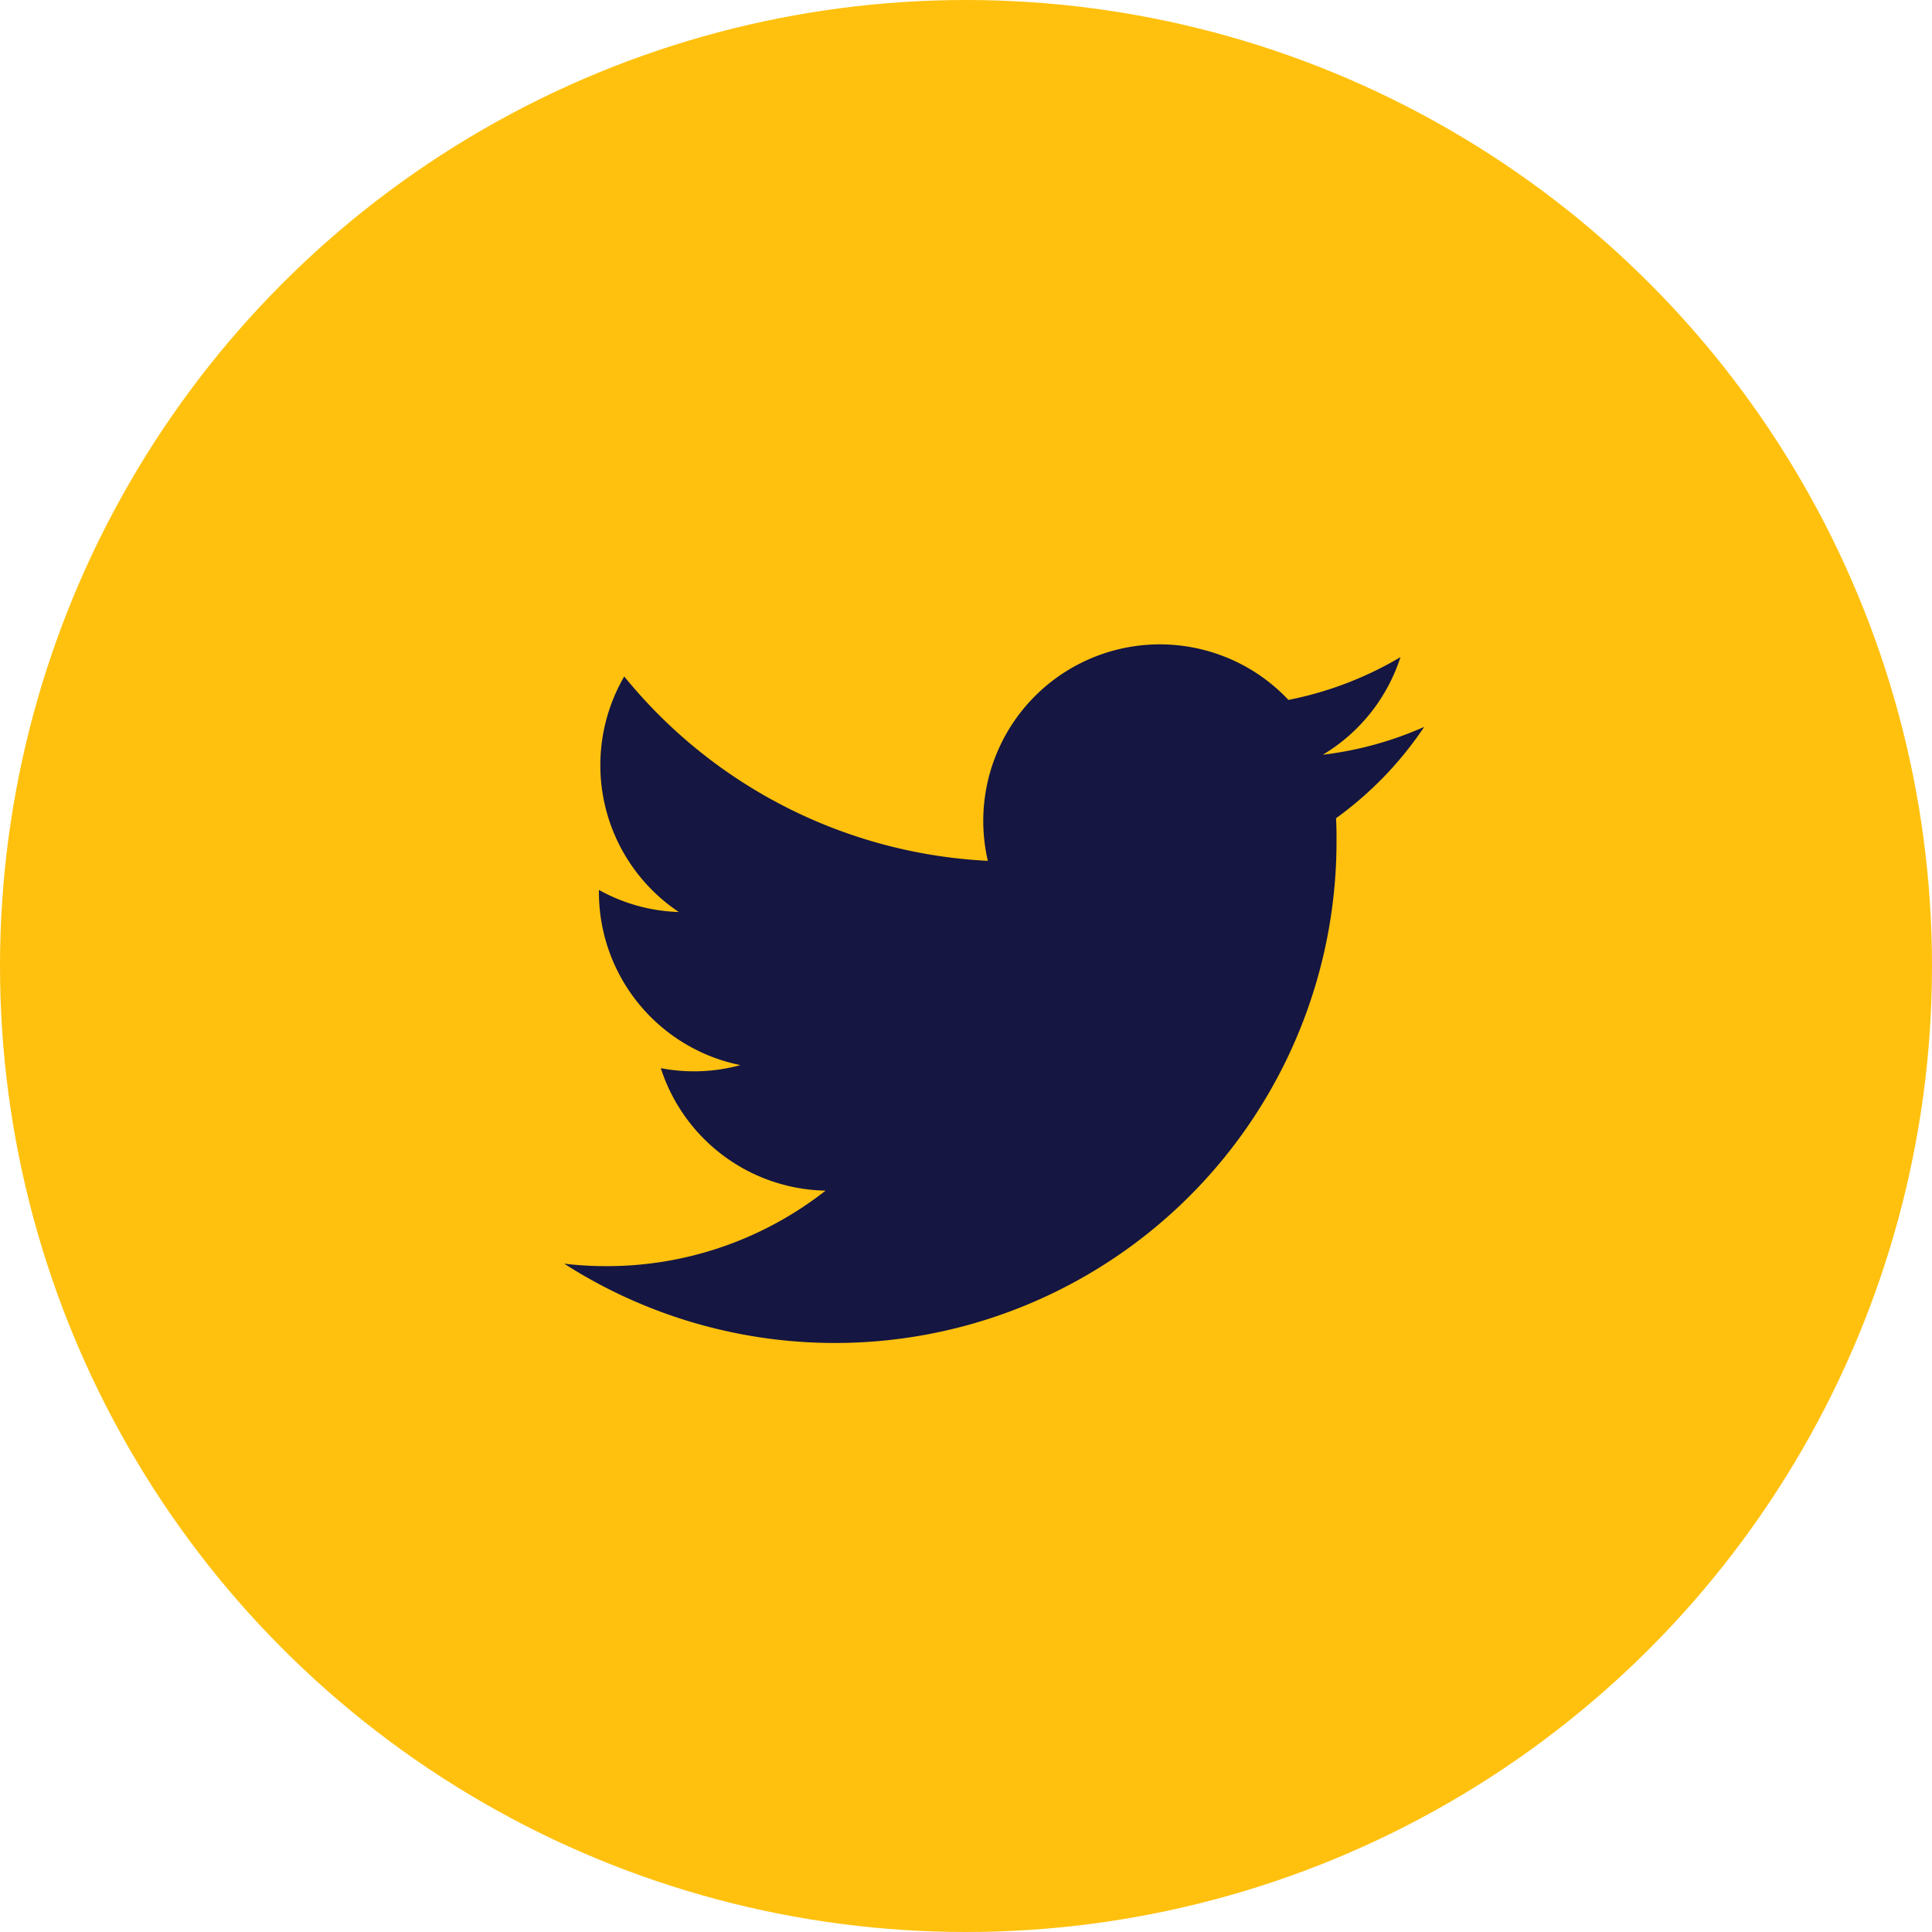
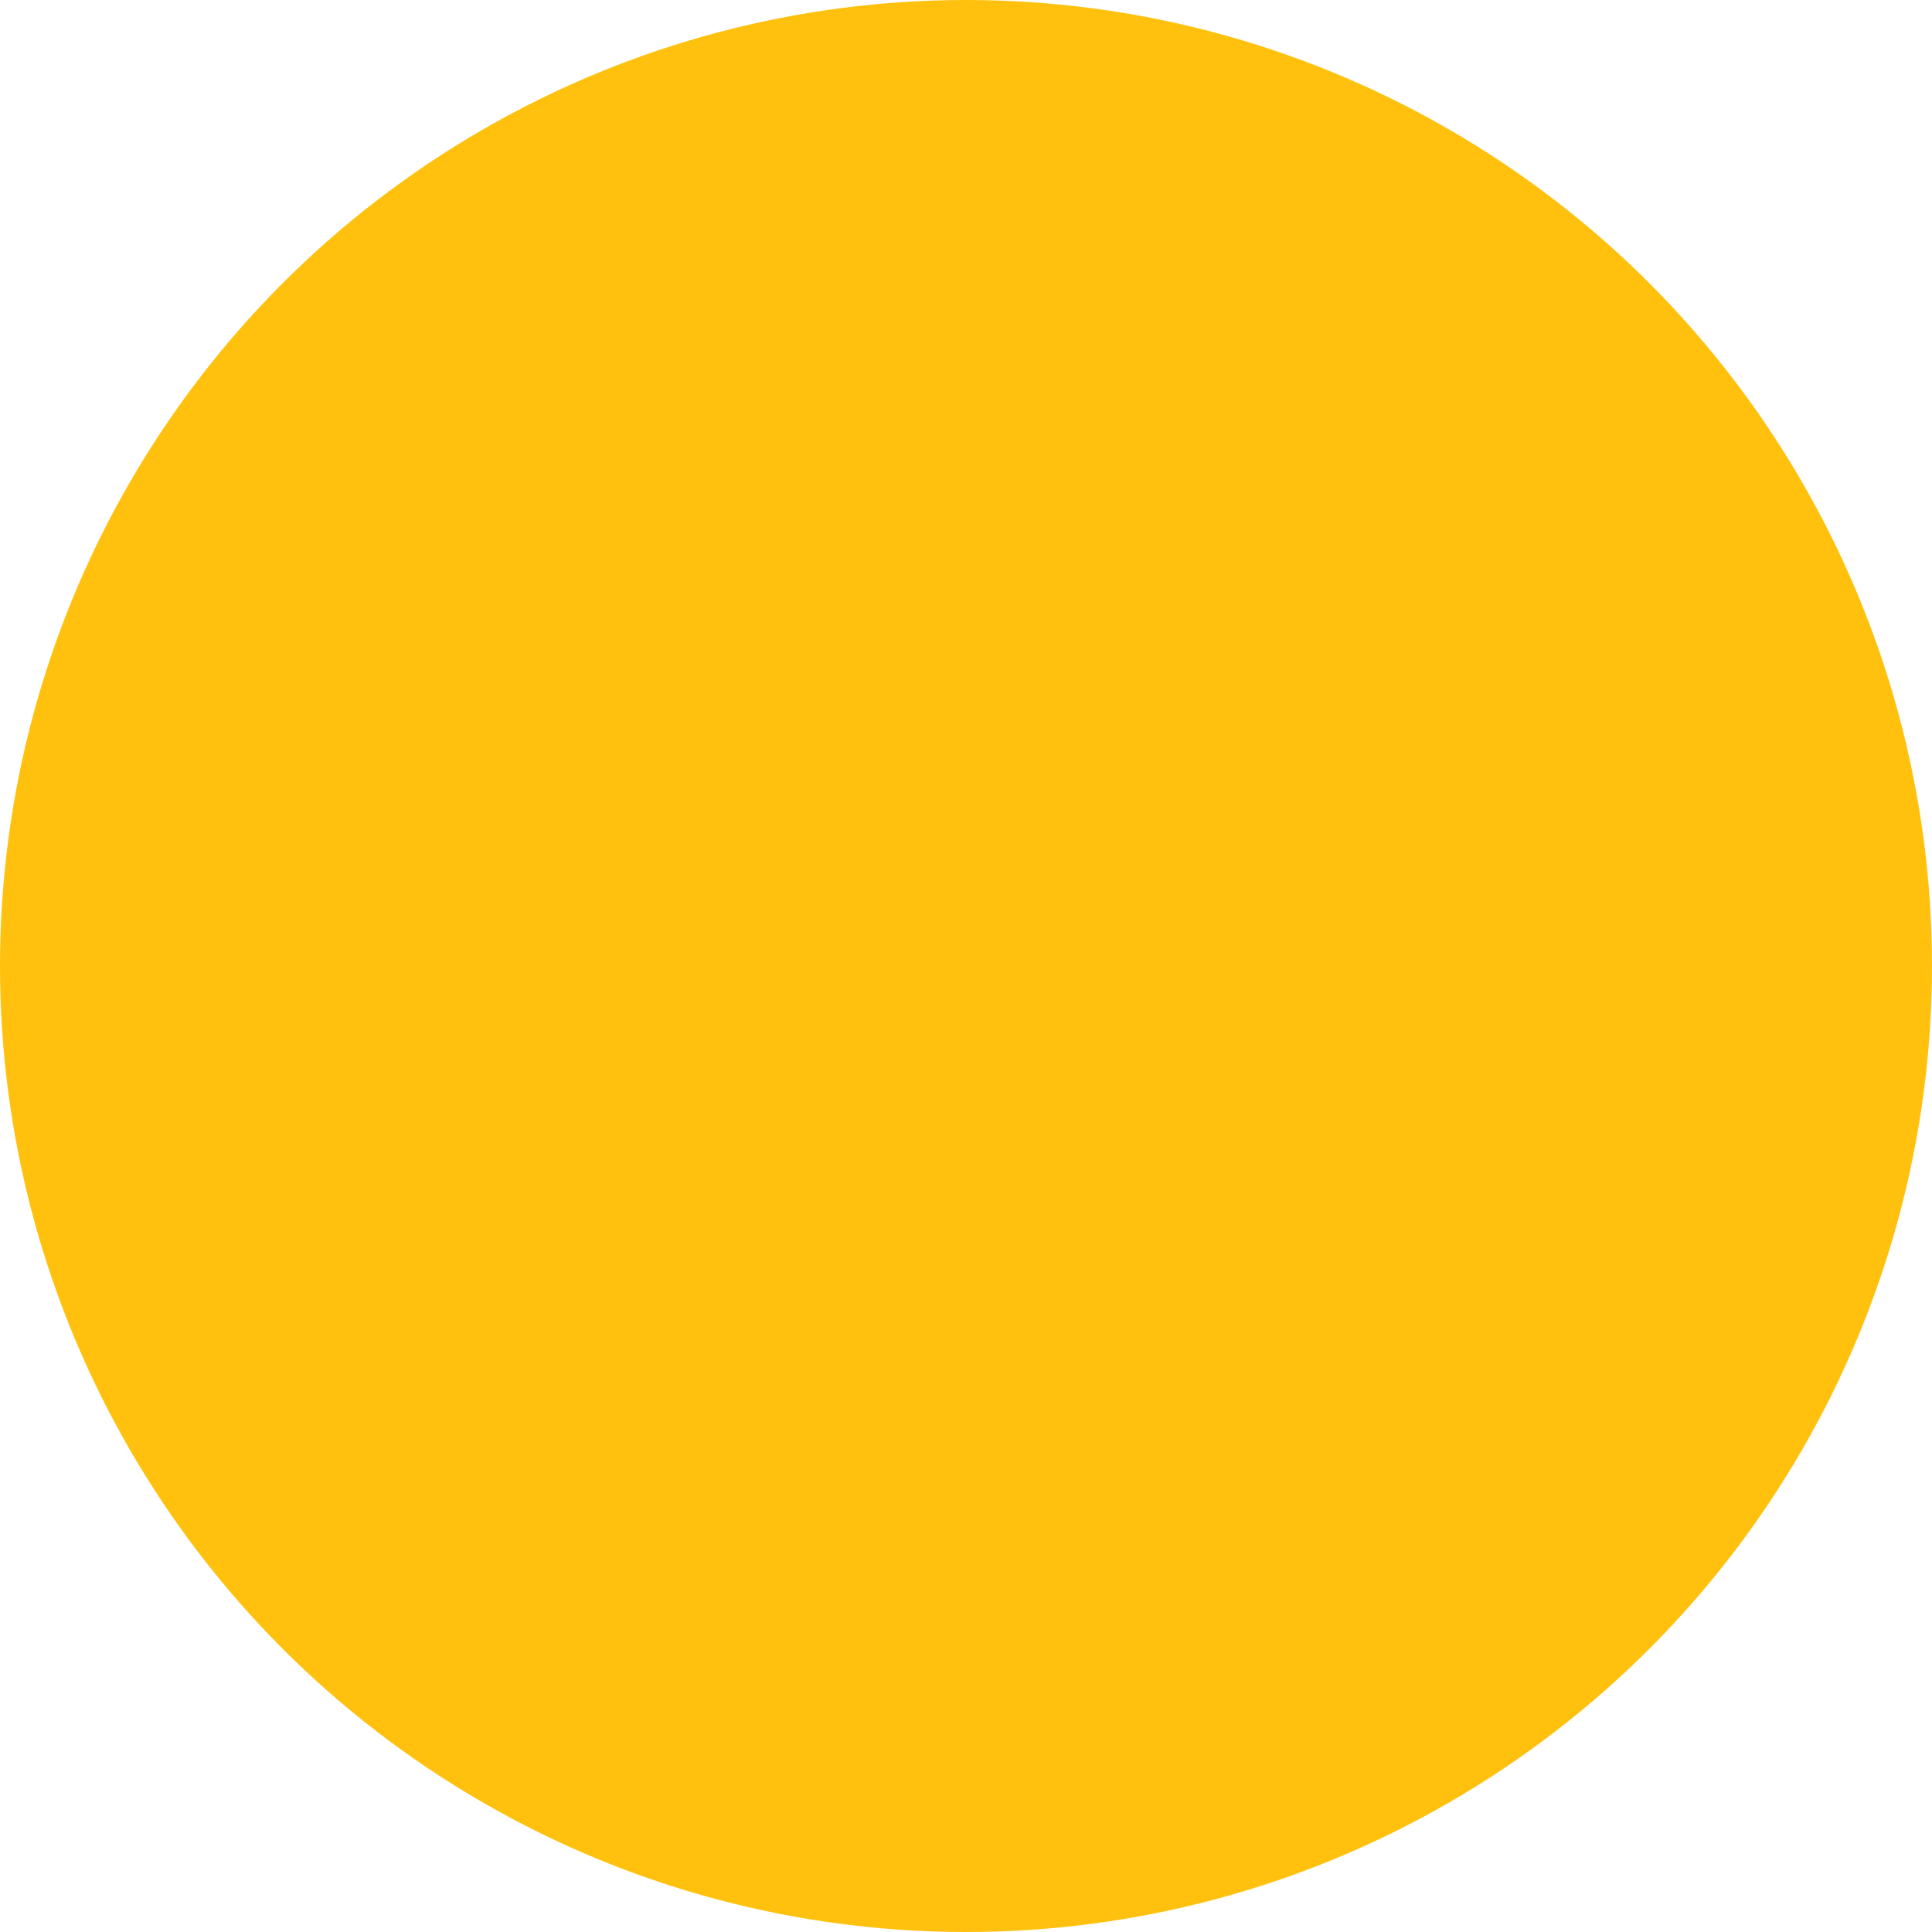
<svg xmlns="http://www.w3.org/2000/svg" width="37" height="37" viewBox="0 0 37 37">
  <g id="Group_1665" data-name="Group 1665" transform="translate(-1329 -3891)">
    <circle id="Ellipse_153" data-name="Ellipse 153" cx="18.5" cy="18.5" r="18.5" transform="translate(1329 3891)" fill="#ffc10e" />
-     <path id="Path_1196" data-name="Path 1196" d="M1524.647,4058.673a6.761,6.761,0,0,1-1.941.533,3.389,3.389,0,0,0,1.486-1.869,6.756,6.756,0,0,1-2.145.819,3.382,3.382,0,0,0-5.757,3.082,9.583,9.583,0,0,1-6.963-3.531,3.382,3.382,0,0,0,1.045,4.511,3.345,3.345,0,0,1-1.53-.423c0,.014,0,.028,0,.042a3.381,3.381,0,0,0,2.71,3.313,3.382,3.382,0,0,1-.89.119,3.332,3.332,0,0,1-.635-.061,3.383,3.383,0,0,0,3.156,2.346,6.781,6.781,0,0,1-4.2,1.446,6.858,6.858,0,0,1-.806-.047,9.607,9.607,0,0,0,14.791-8.095c0-.146,0-.292-.01-.436A6.853,6.853,0,0,0,1524.647,4058.673Z" transform="translate(-168.372 -153.752)" fill="#151641" />
  </g>
</svg>